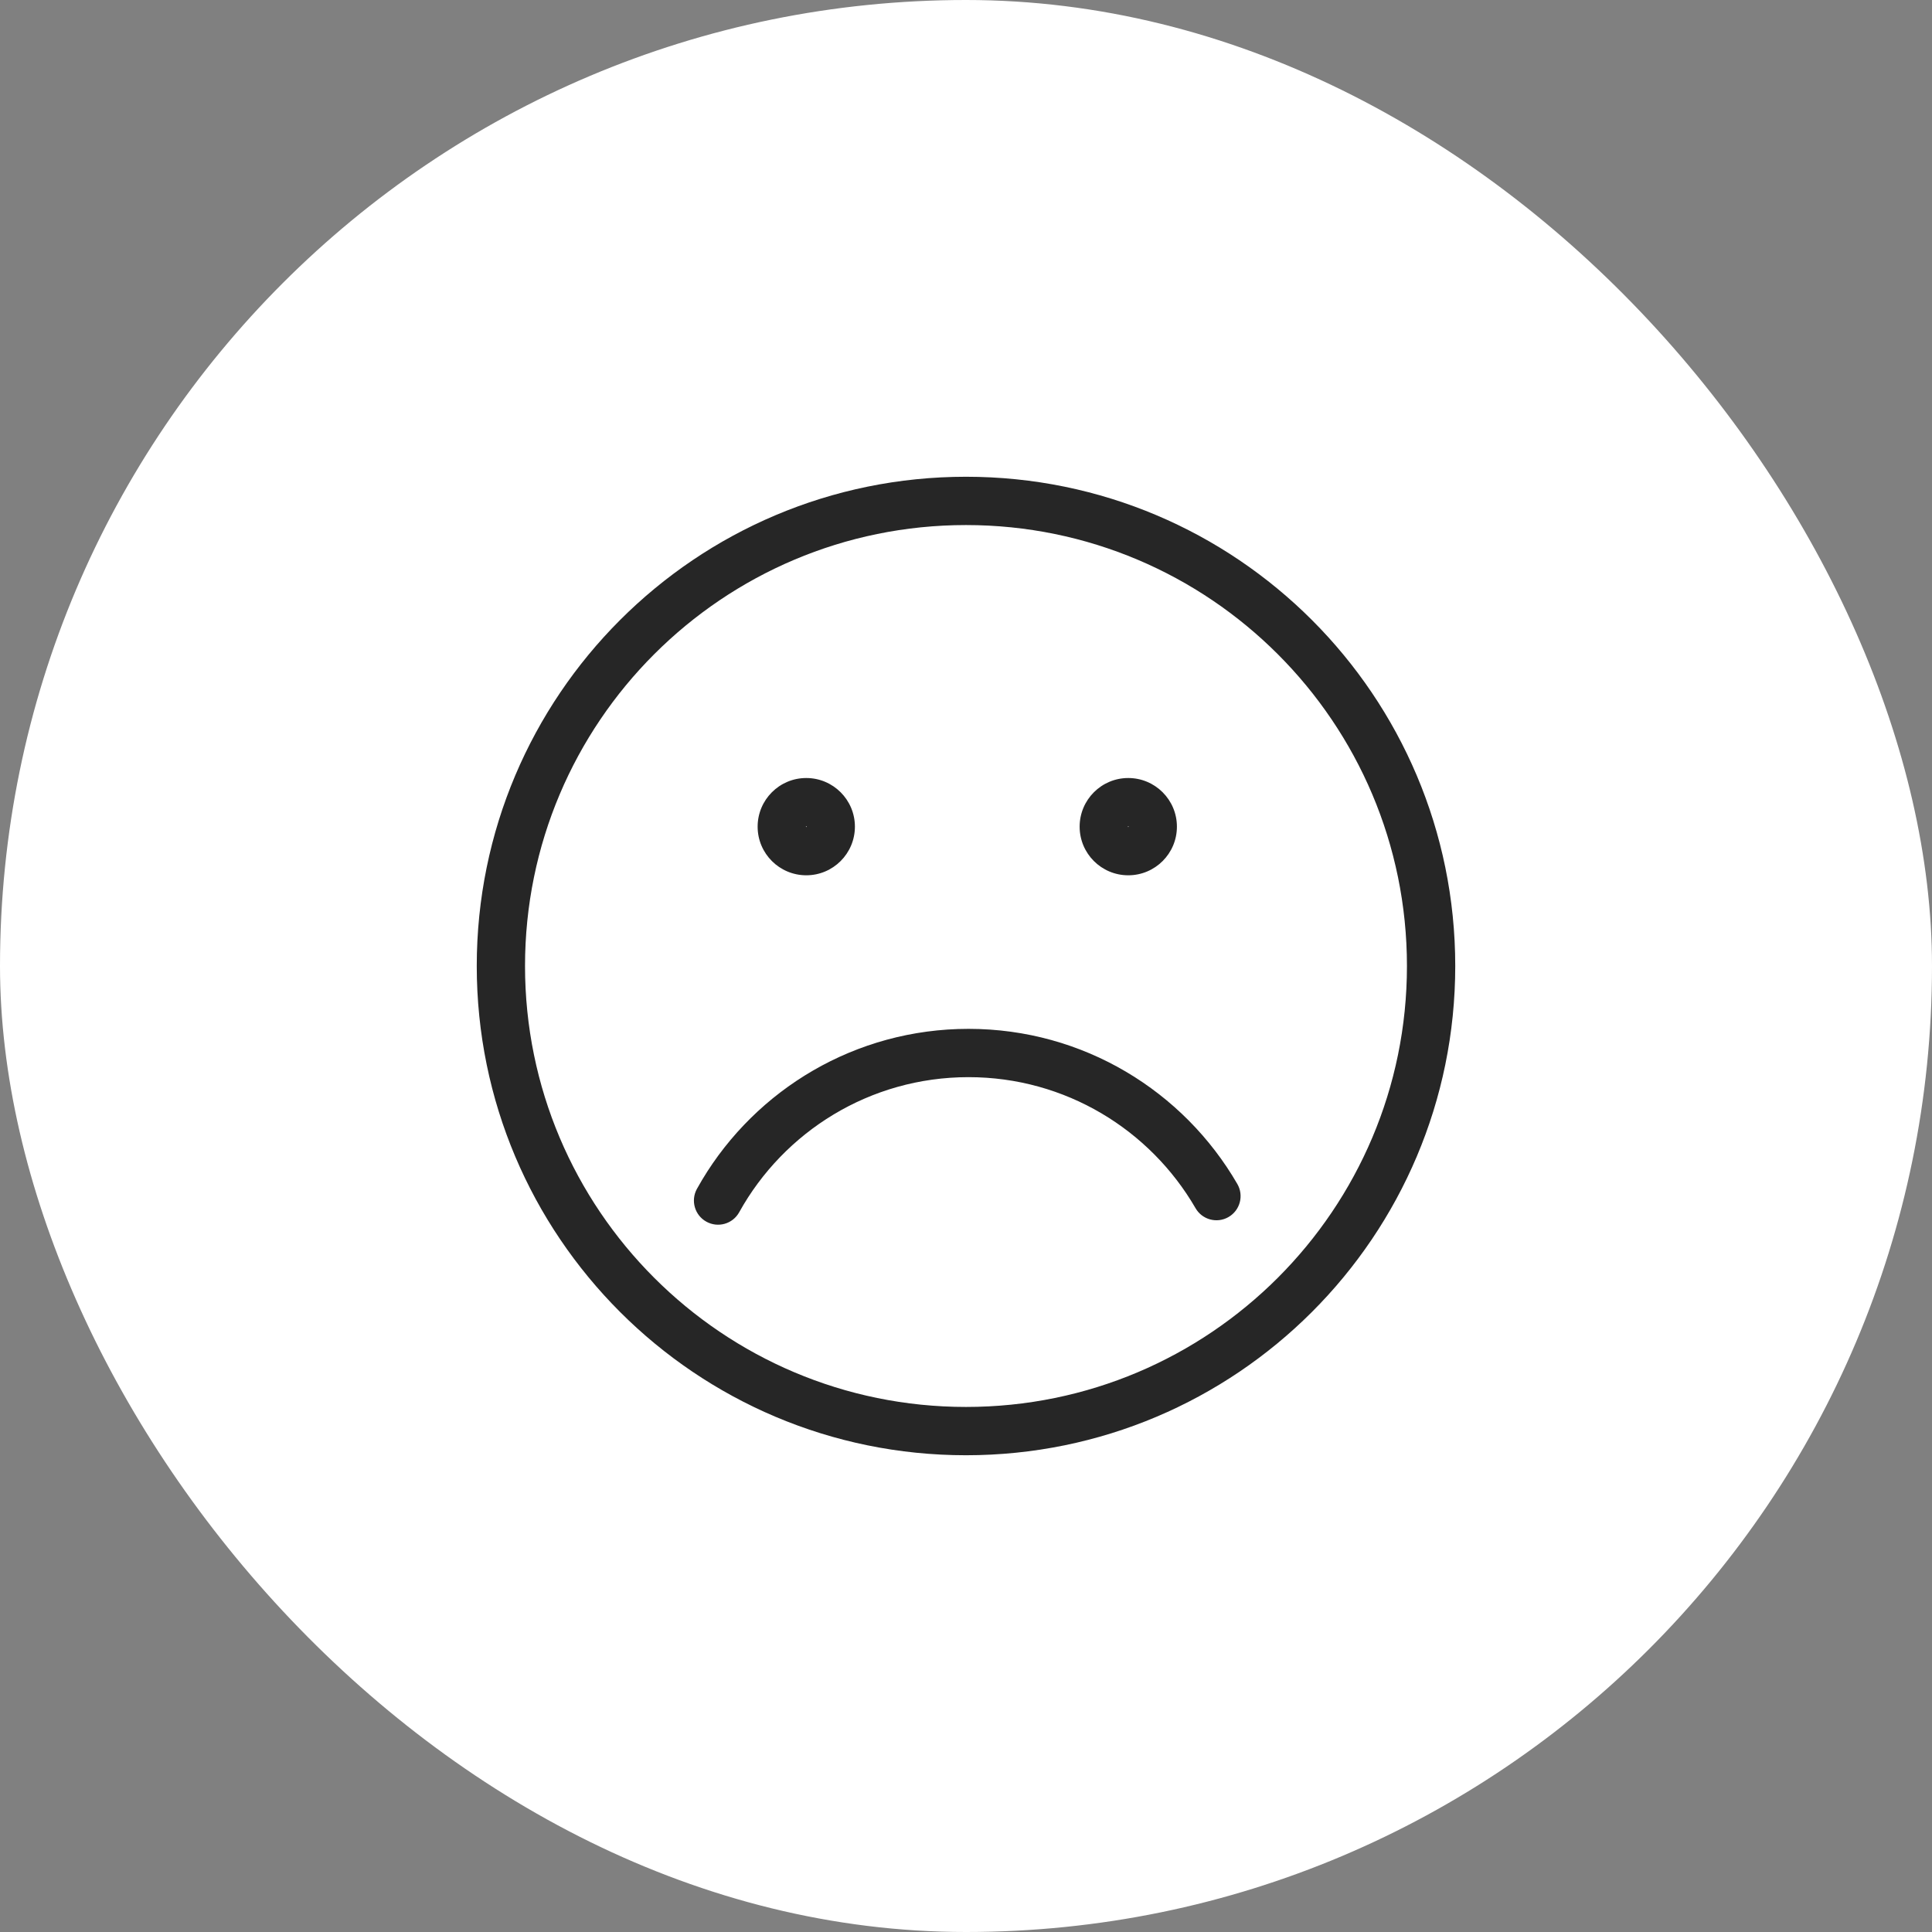
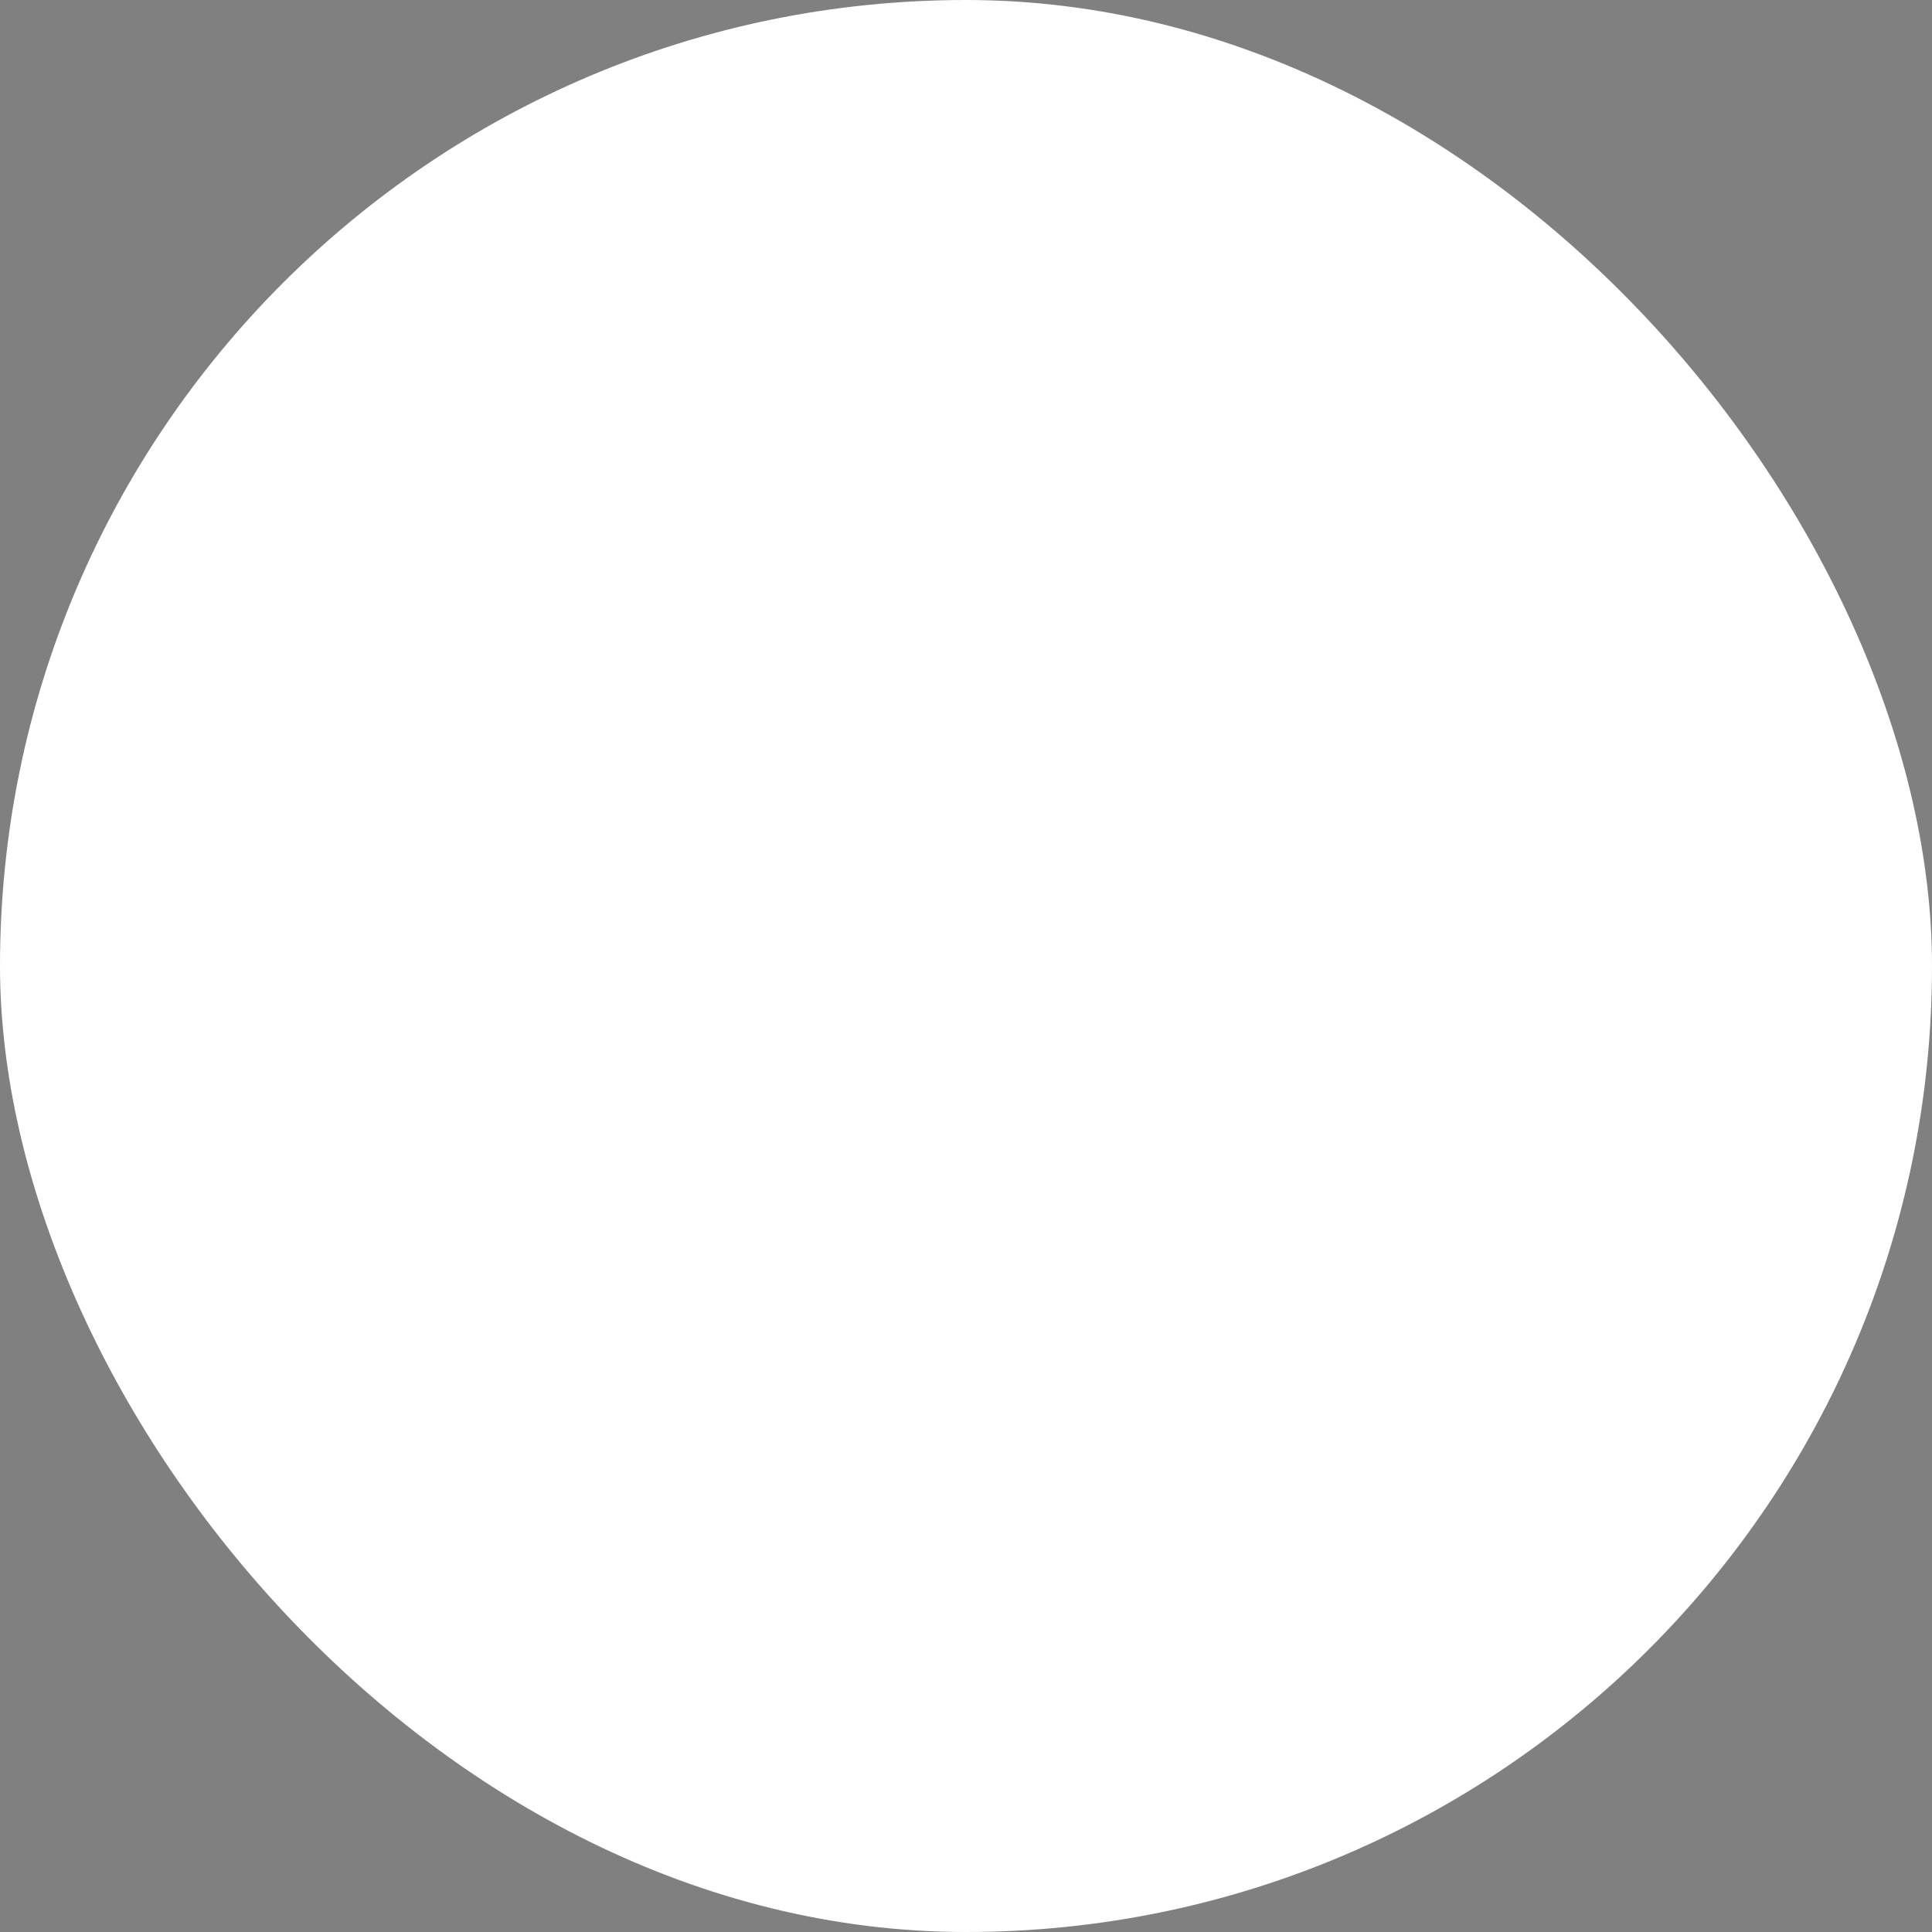
<svg xmlns="http://www.w3.org/2000/svg" width="60" height="60" viewBox="0 0 60 60" fill="none">
  <rect x="0" y="0" width="60" height="60" fill="#808080" stroke="none" />
  <rect width="60" height="60" rx="30" fill="white" />
-   <path d="M43.694 30C43.694 22.437 37.563 16.306 30 16.306C22.437 16.306 16.306 22.437 16.305 30C16.305 37.563 22.437 43.694 30 43.694C37.563 43.694 43.694 37.563 43.694 30ZM30.078 31.952C33.647 31.952 36.761 33.892 38.427 36.771C38.634 37.13 38.512 37.588 38.153 37.796C37.795 38.003 37.336 37.881 37.129 37.522C35.72 35.088 33.09 33.452 30.078 33.452C27.015 33.452 24.345 35.144 22.956 37.648C22.755 38.011 22.299 38.141 21.936 37.94C21.574 37.739 21.444 37.283 21.644 36.921L21.803 36.645C23.485 33.836 26.561 31.952 30.078 31.952ZM25.049 25.669C25.048 25.668 25.048 25.666 25.047 25.665C25.045 25.663 25.044 25.663 25.043 25.663C25.043 25.663 25.042 25.662 25.039 25.662C25.036 25.662 25.035 25.663 25.035 25.663C25.034 25.663 25.033 25.664 25.032 25.665C25.031 25.666 25.029 25.668 25.029 25.669V25.677L25.035 25.683H25.043C25.044 25.682 25.045 25.681 25.047 25.68C25.048 25.678 25.048 25.677 25.049 25.677C25.049 25.677 25.05 25.675 25.05 25.673C25.05 25.67 25.049 25.669 25.049 25.669ZM35.049 25.669C35.048 25.668 35.048 25.666 35.047 25.665C35.045 25.664 35.044 25.663 35.043 25.663C35.043 25.663 35.042 25.662 35.039 25.662C35.036 25.662 35.035 25.663 35.035 25.663C35.034 25.663 35.033 25.664 35.032 25.665C35.031 25.666 35.029 25.668 35.029 25.669V25.677L35.035 25.683H35.043C35.044 25.682 35.045 25.681 35.047 25.68C35.048 25.678 35.048 25.677 35.049 25.677C35.049 25.677 35.05 25.675 35.05 25.673C35.05 25.67 35.049 25.669 35.049 25.669ZM45.194 30C45.194 38.392 38.392 45.194 30 45.194C21.608 45.194 14.806 38.392 14.806 30C14.806 21.608 21.608 14.806 30 14.806C38.392 14.806 45.194 21.608 45.194 30ZM26.55 25.673C26.549 26.507 25.873 27.183 25.039 27.183C24.205 27.182 23.529 26.507 23.529 25.673C23.529 24.839 24.205 24.162 25.039 24.162C25.873 24.162 26.55 24.839 26.55 25.673ZM36.55 25.673C36.55 26.507 35.873 27.183 35.039 27.183C34.205 27.183 33.529 26.507 33.529 25.673C33.529 24.839 34.205 24.162 35.039 24.162C35.873 24.162 36.55 24.839 36.55 25.673Z" fill="#262626" />
</svg>